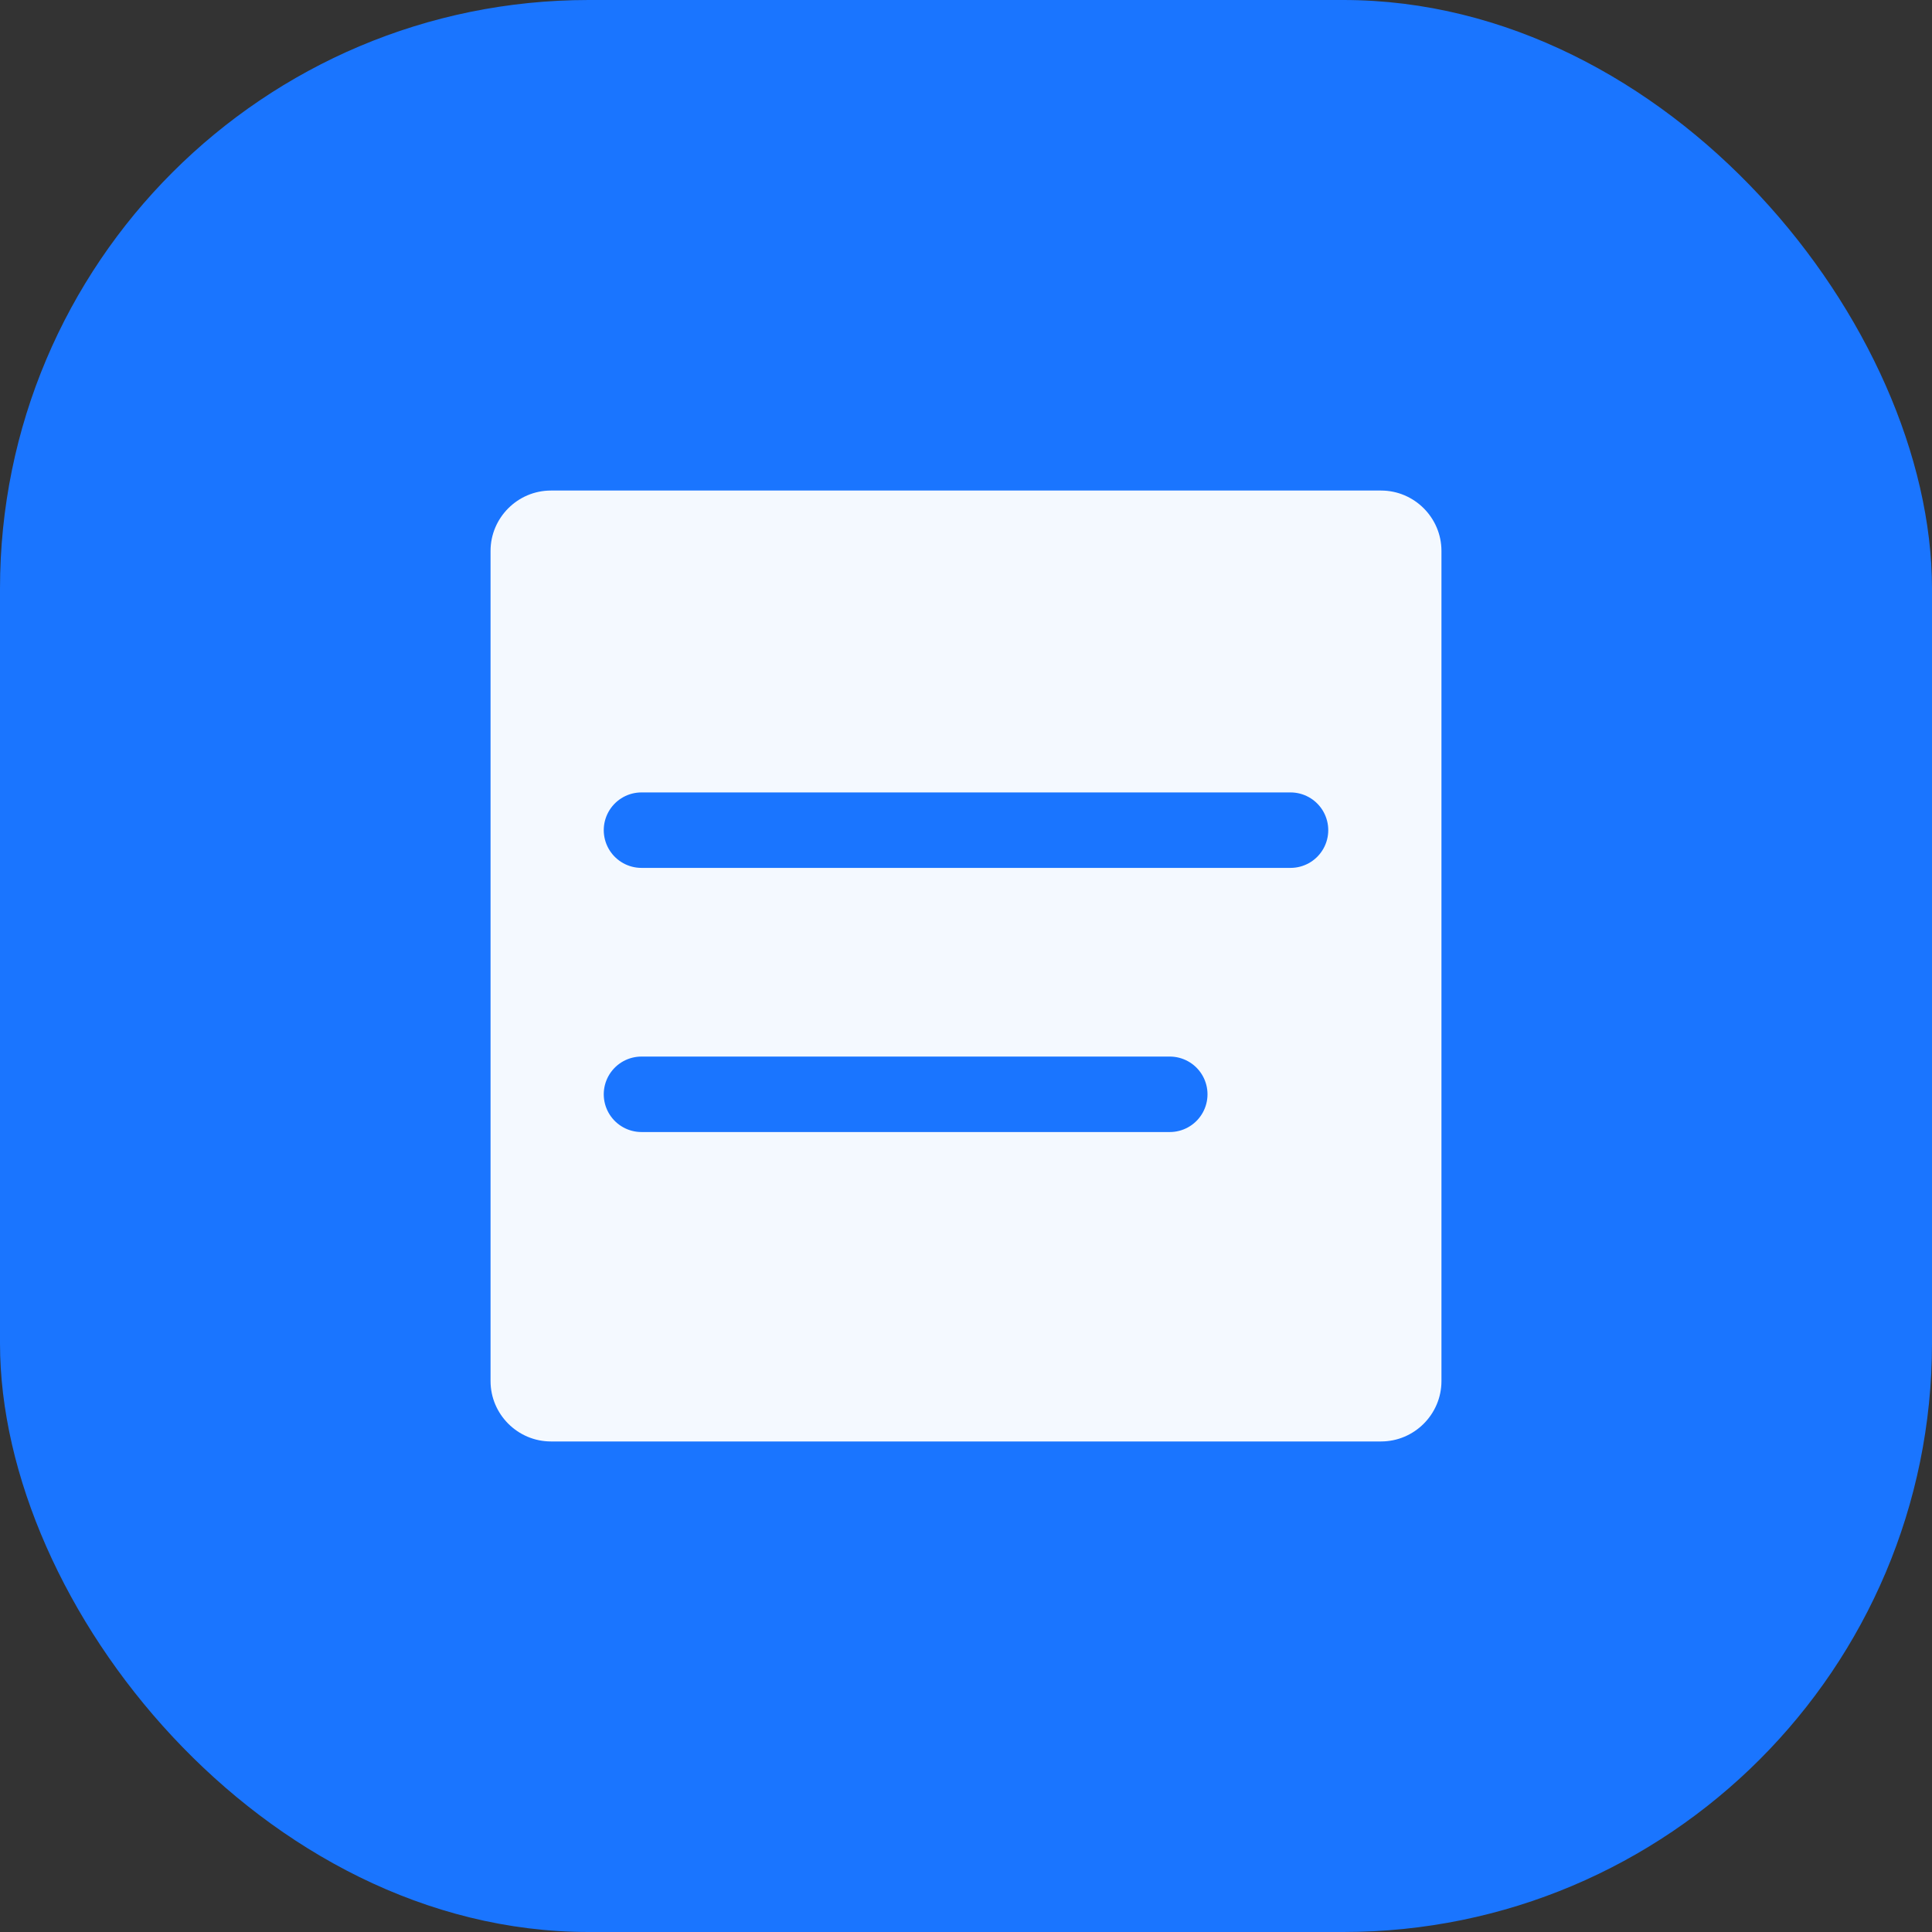
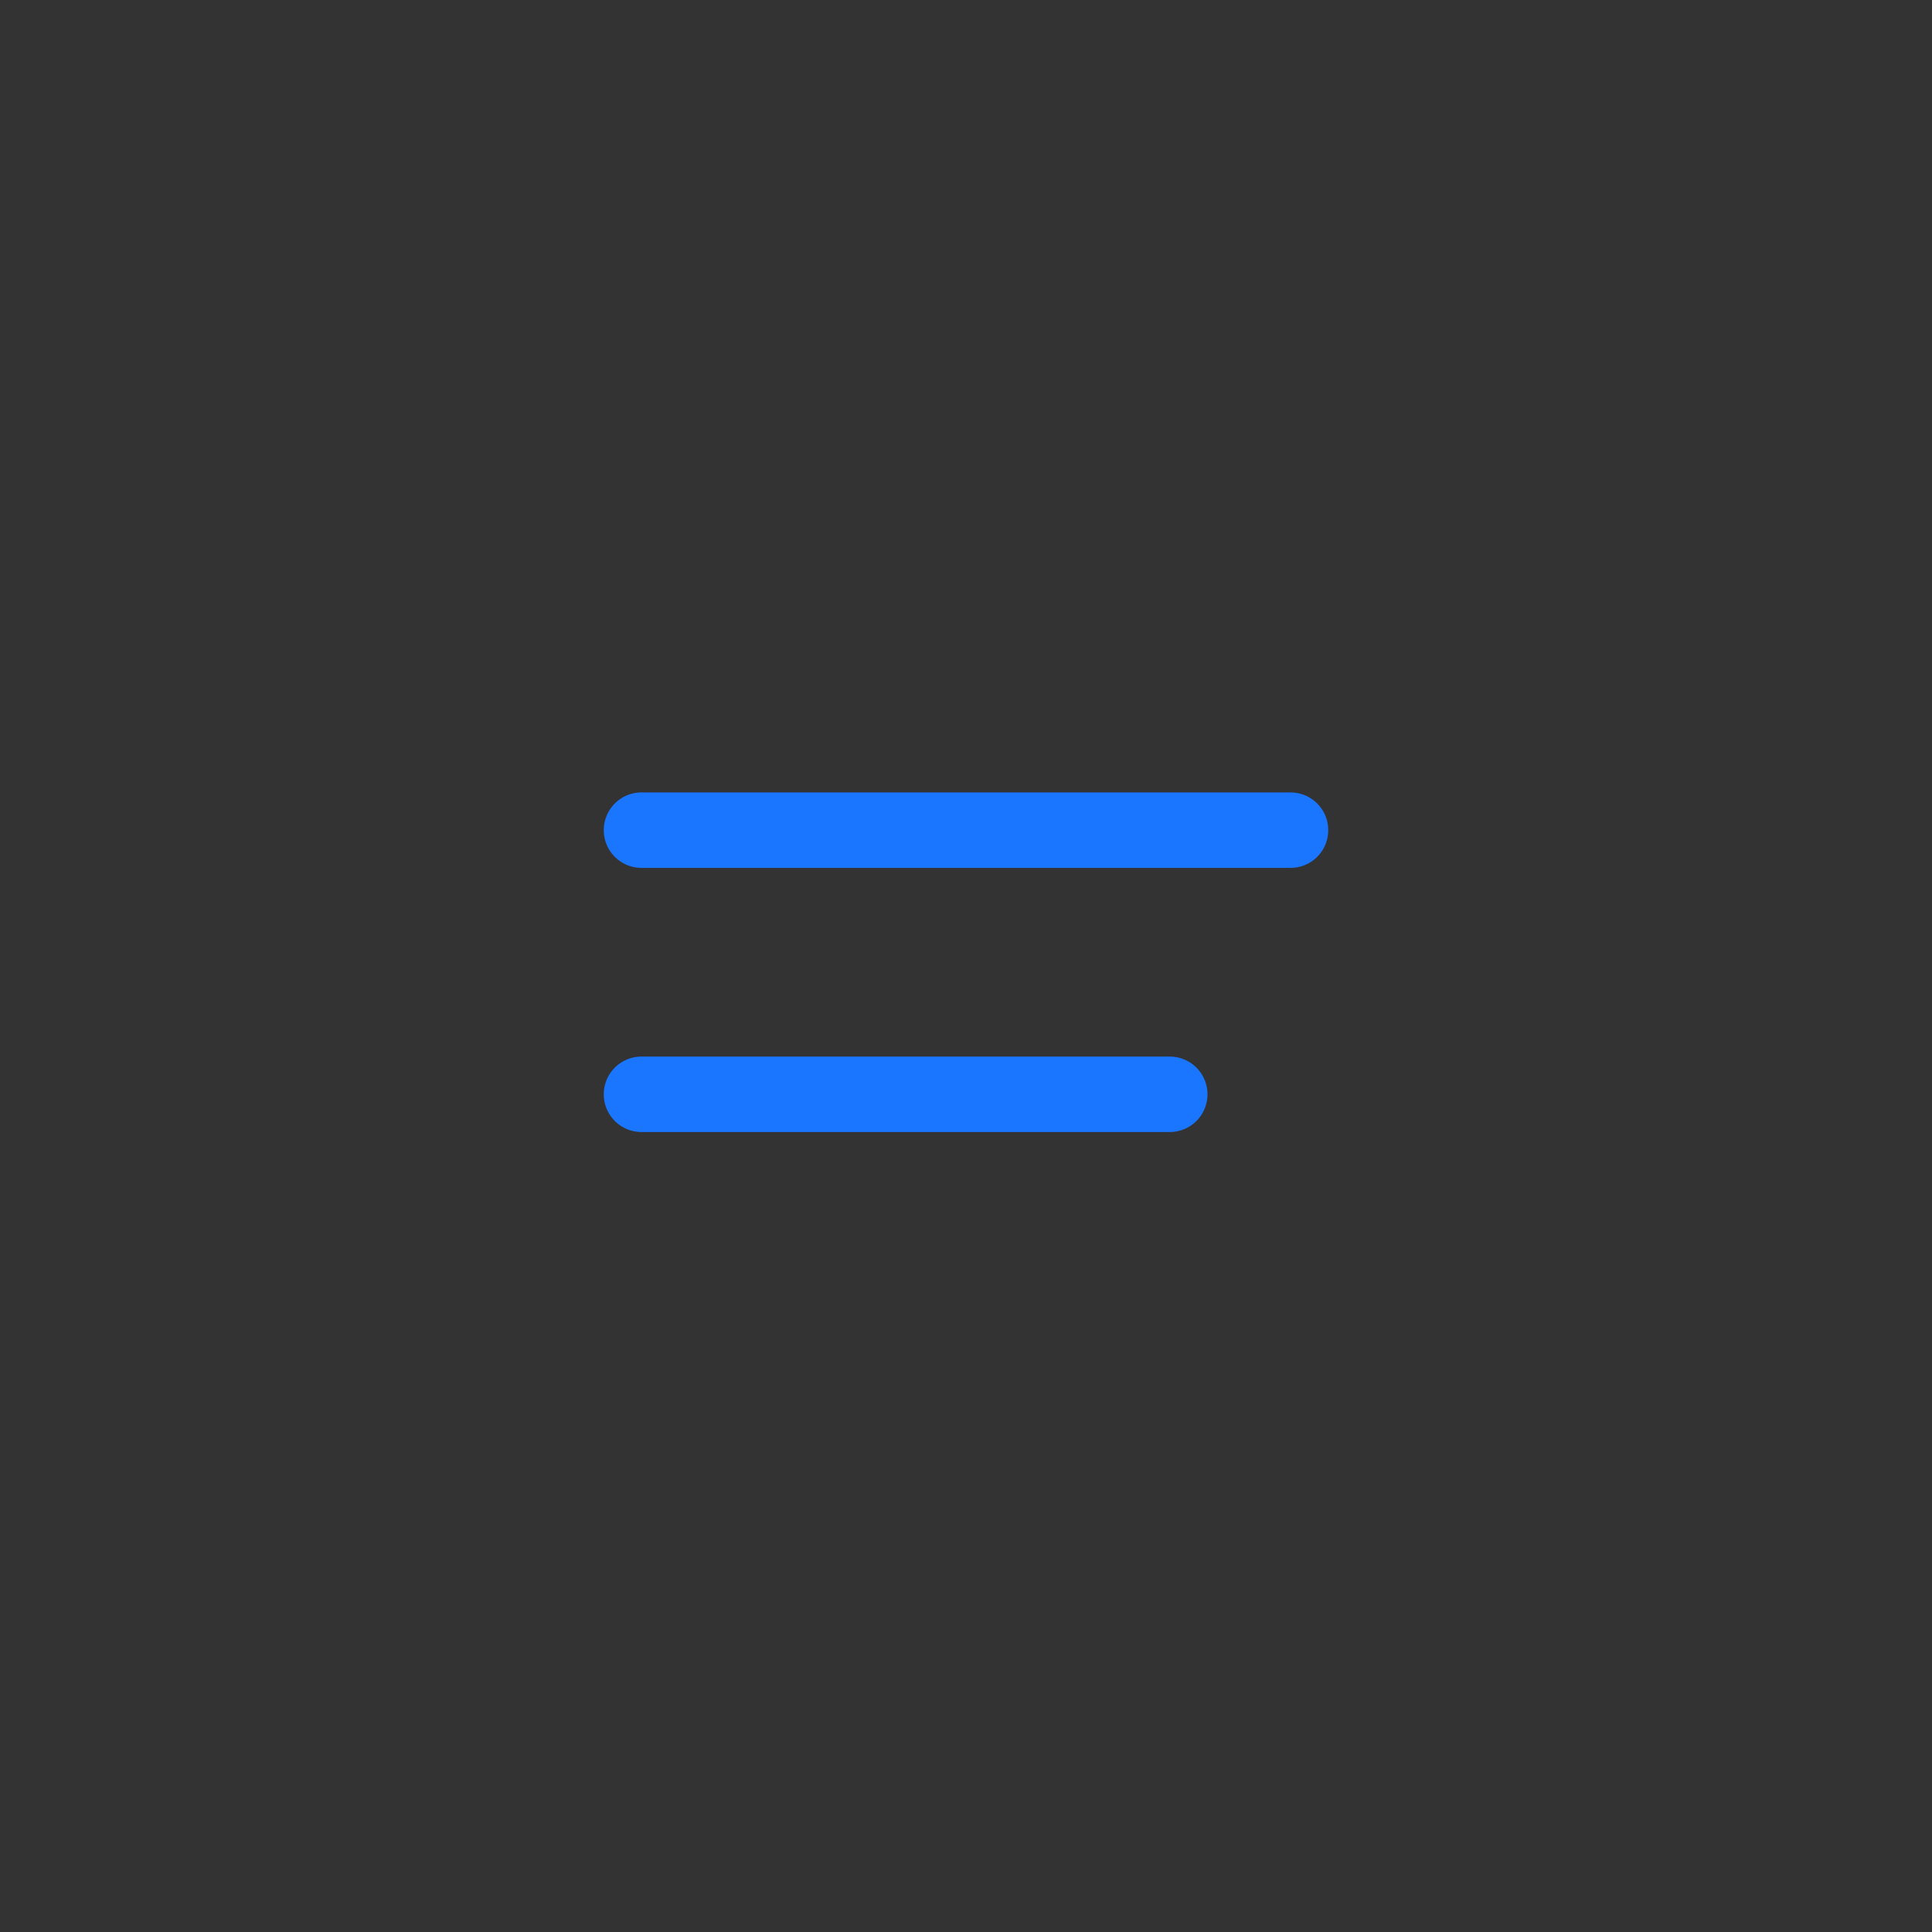
<svg xmlns="http://www.w3.org/2000/svg" width="512" height="512" viewBox="0 0 512 512" fill="none">
  <rect x="0" y="0" width="512" height="512" fill="#333333" stroke="none" />
-   <rect width="512" height="512" rx="156" fill="#1A75FF" />
-   <path d="M146 130h220c8.8 0 16 7.2 16 16v220c0 8.8-7.2 16-16 16H146c-8.8 0-16-7.2-16-16V146c0-8.8 7.2-16 16-16z" fill="#FFFFFF" opacity="0.95" />
  <path d="M170 220h172M170 290h140" stroke="#1A75FF" stroke-width="20" stroke-linecap="round" stroke-linejoin="round" />
</svg>